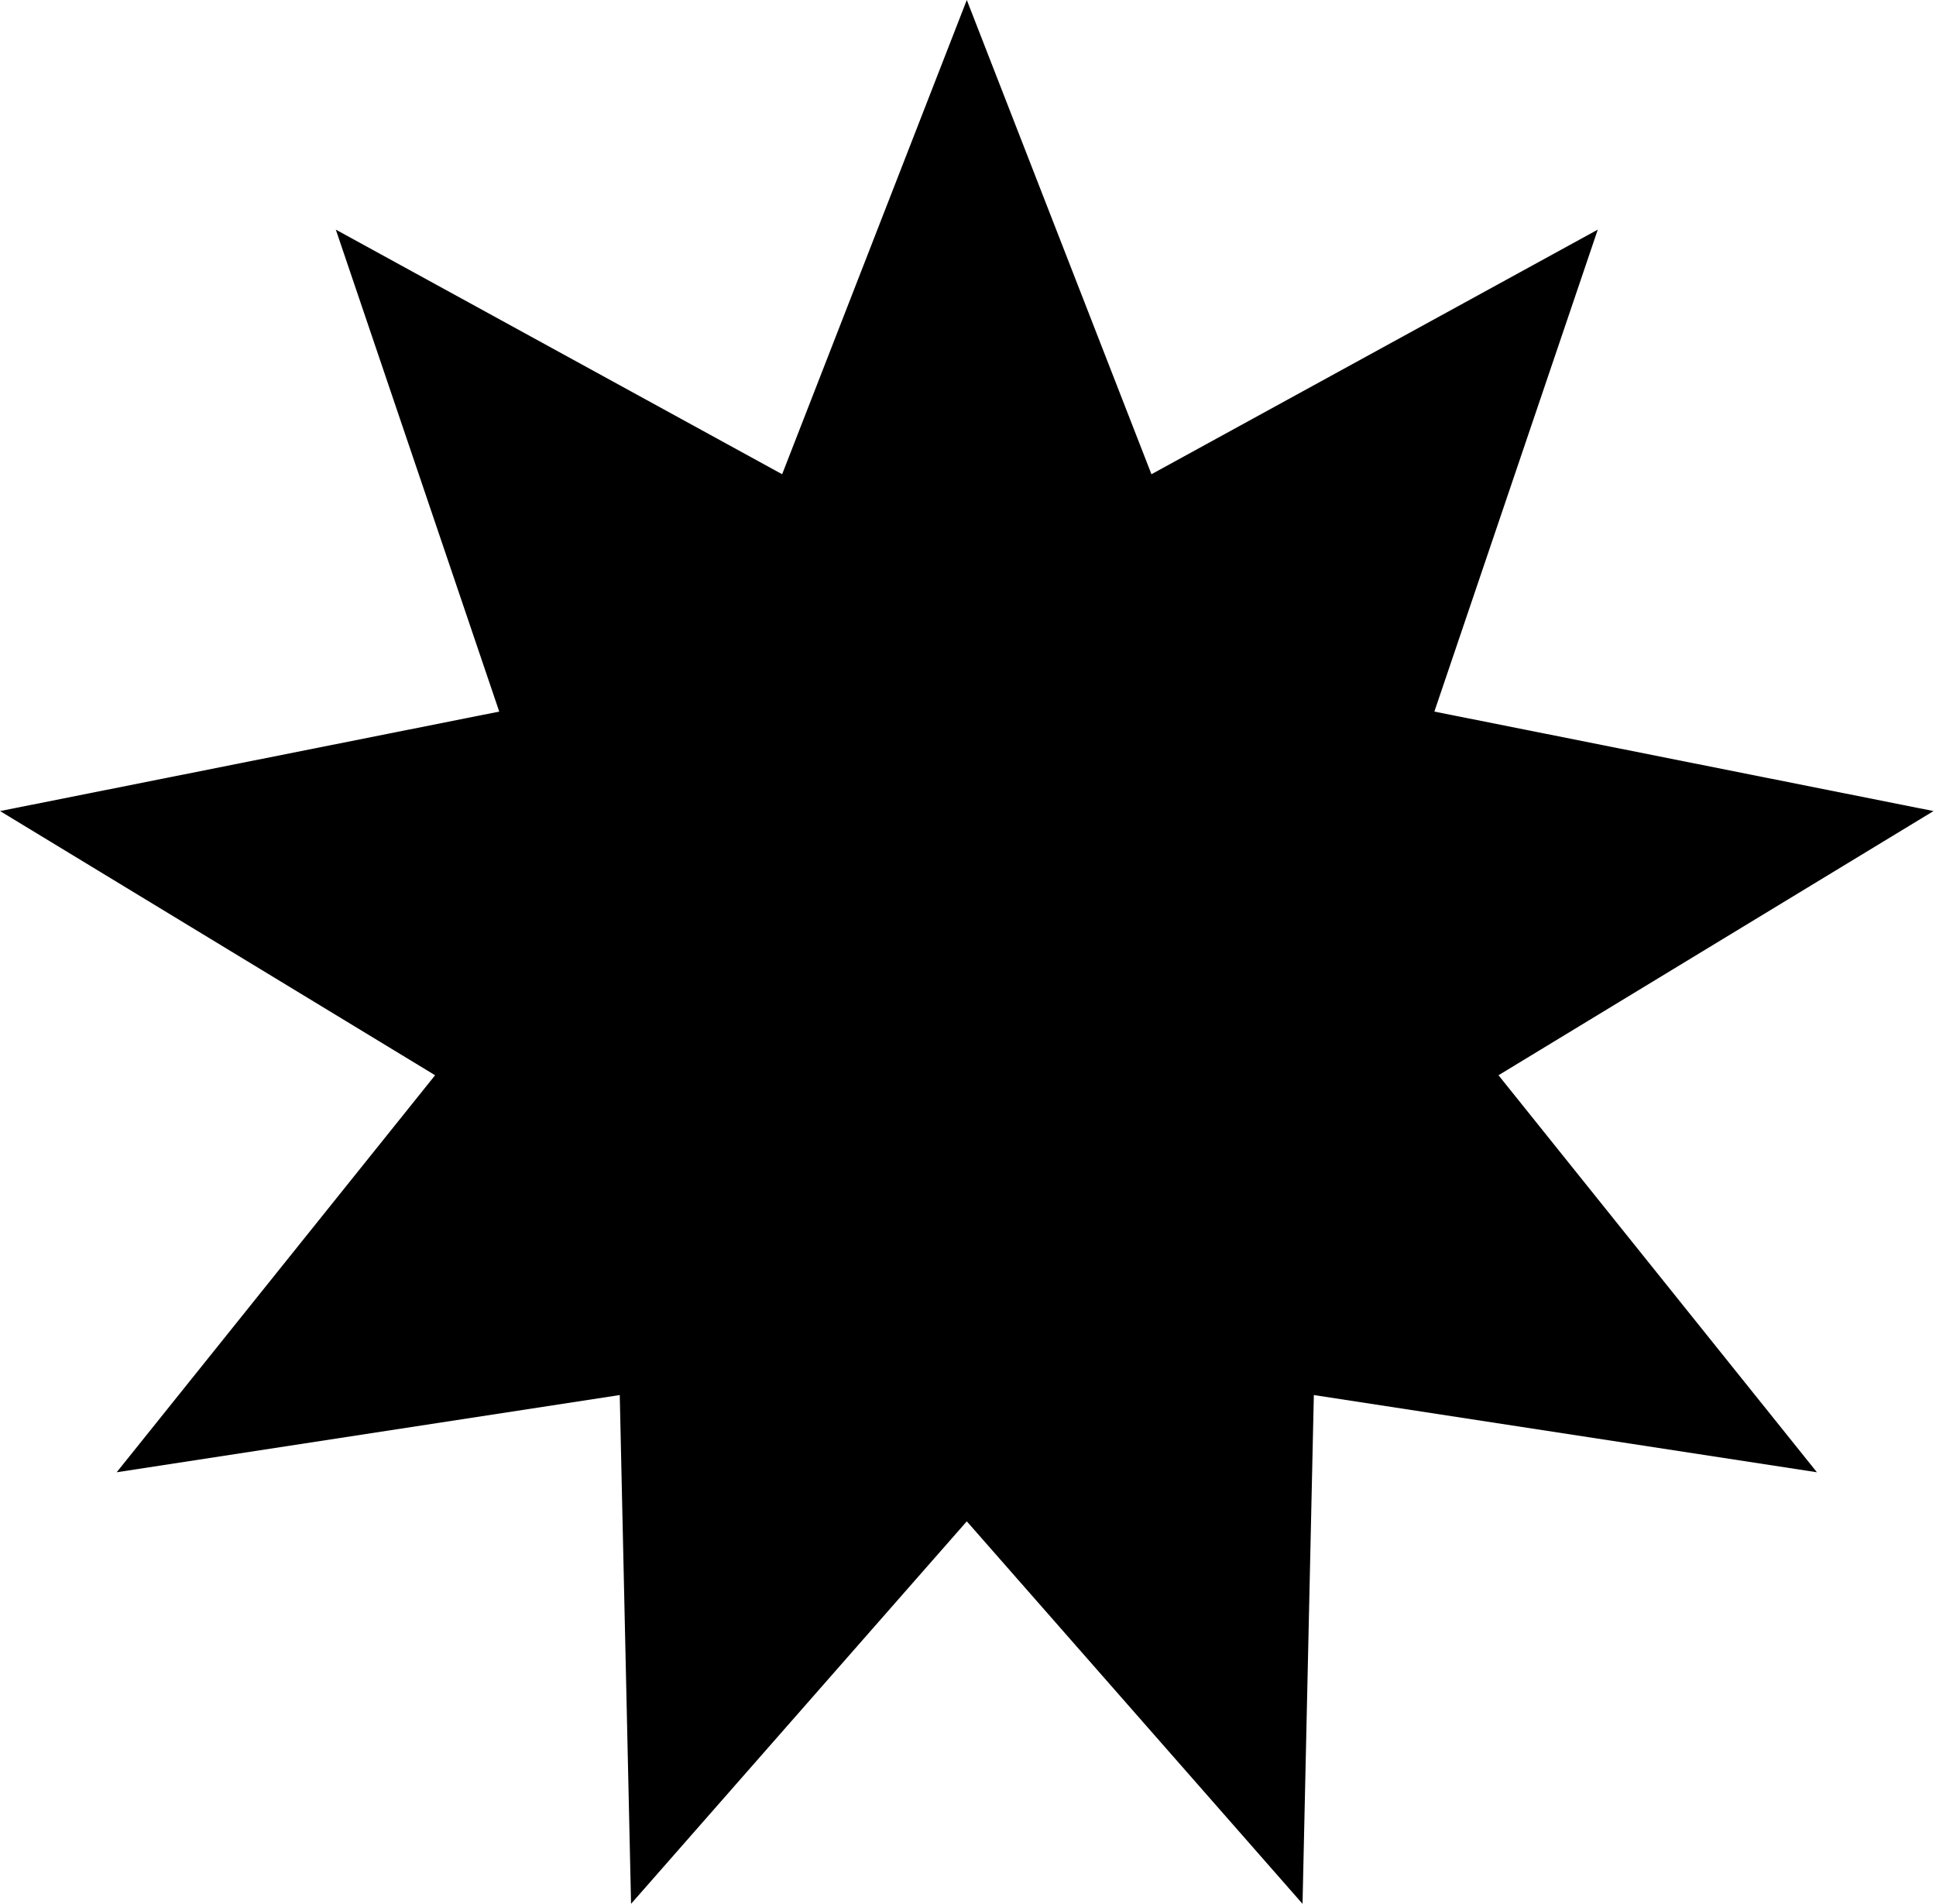
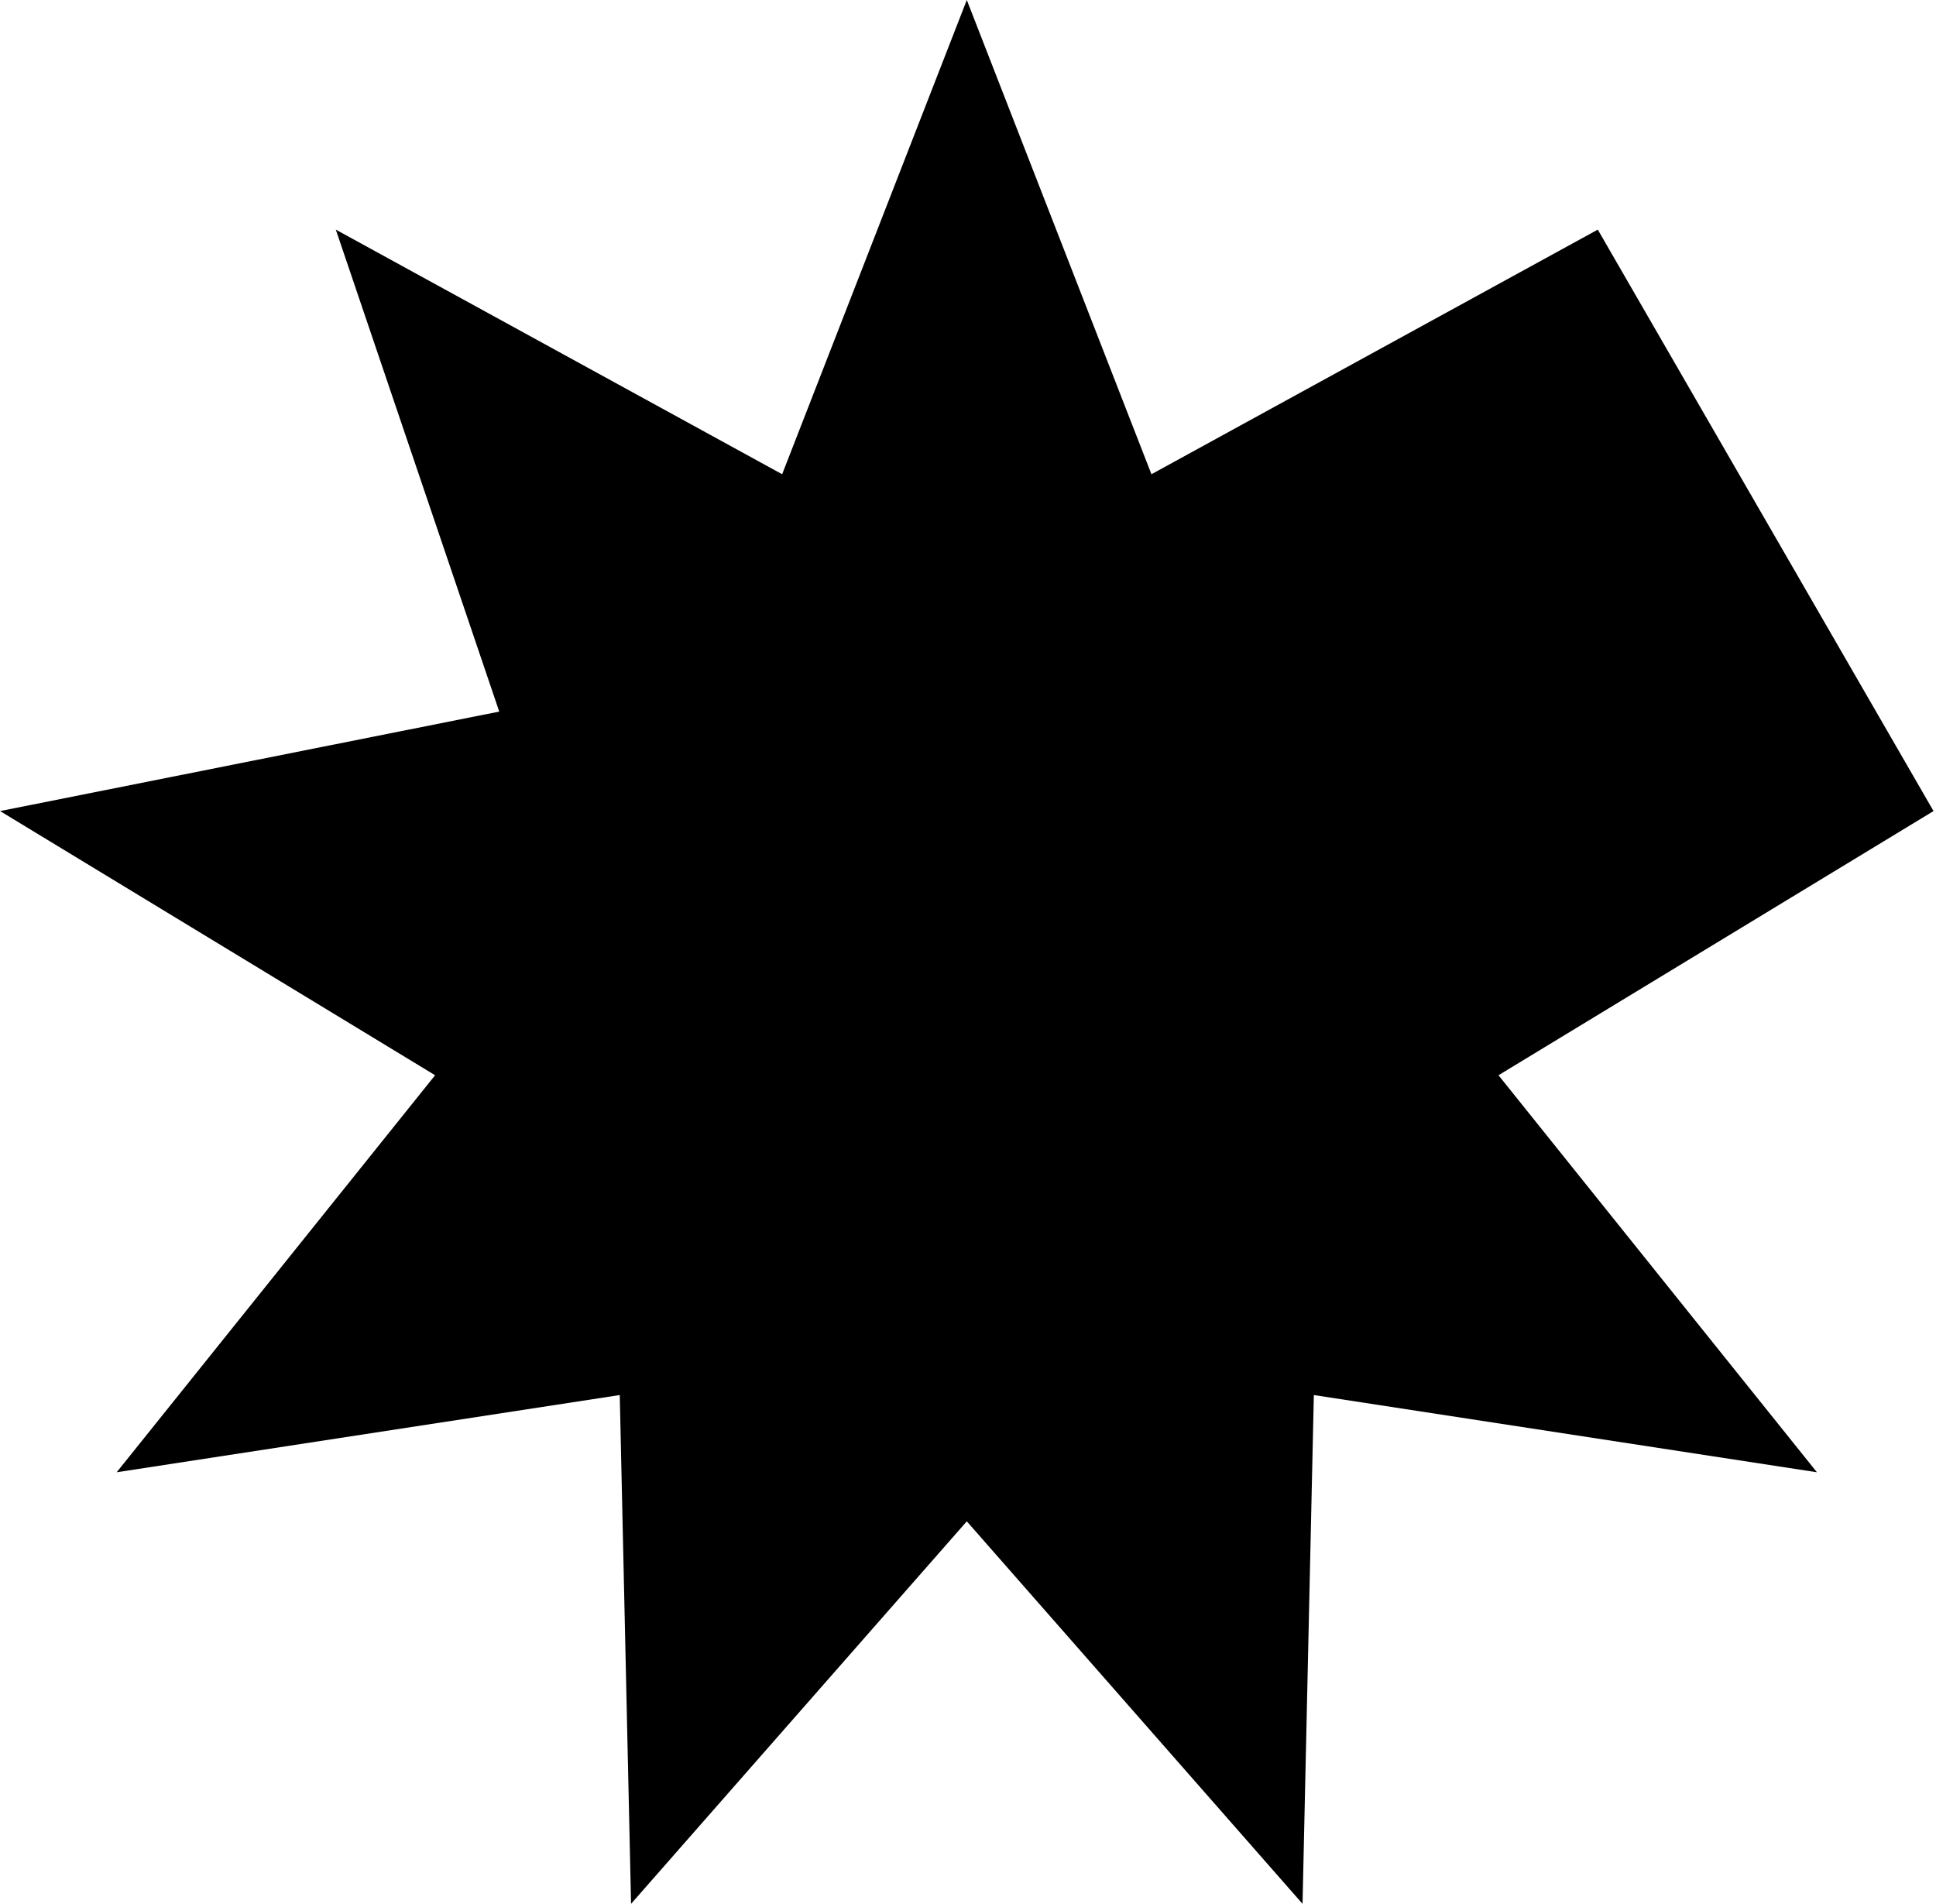
<svg xmlns="http://www.w3.org/2000/svg" width="182" height="179" viewBox="0 0 182 179" fill="none">
-   <path d="M90.887 0L108.246 44.588L150.205 21.59L134.842 66.904L181.767 76.257L140.871 101.095L170.806 138.423L123.512 131.163L122.449 178.999L90.887 143.037L59.325 178.999L58.262 131.163L10.969 138.423L40.903 101.095L0.007 76.257L46.932 66.904L31.569 21.59L73.528 44.588L90.887 0Z" fill="black" />
+   <path d="M90.887 0L108.246 44.588L150.205 21.59L181.767 76.257L140.871 101.095L170.806 138.423L123.512 131.163L122.449 178.999L90.887 143.037L59.325 178.999L58.262 131.163L10.969 138.423L40.903 101.095L0.007 76.257L46.932 66.904L31.569 21.59L73.528 44.588L90.887 0Z" fill="black" />
</svg>